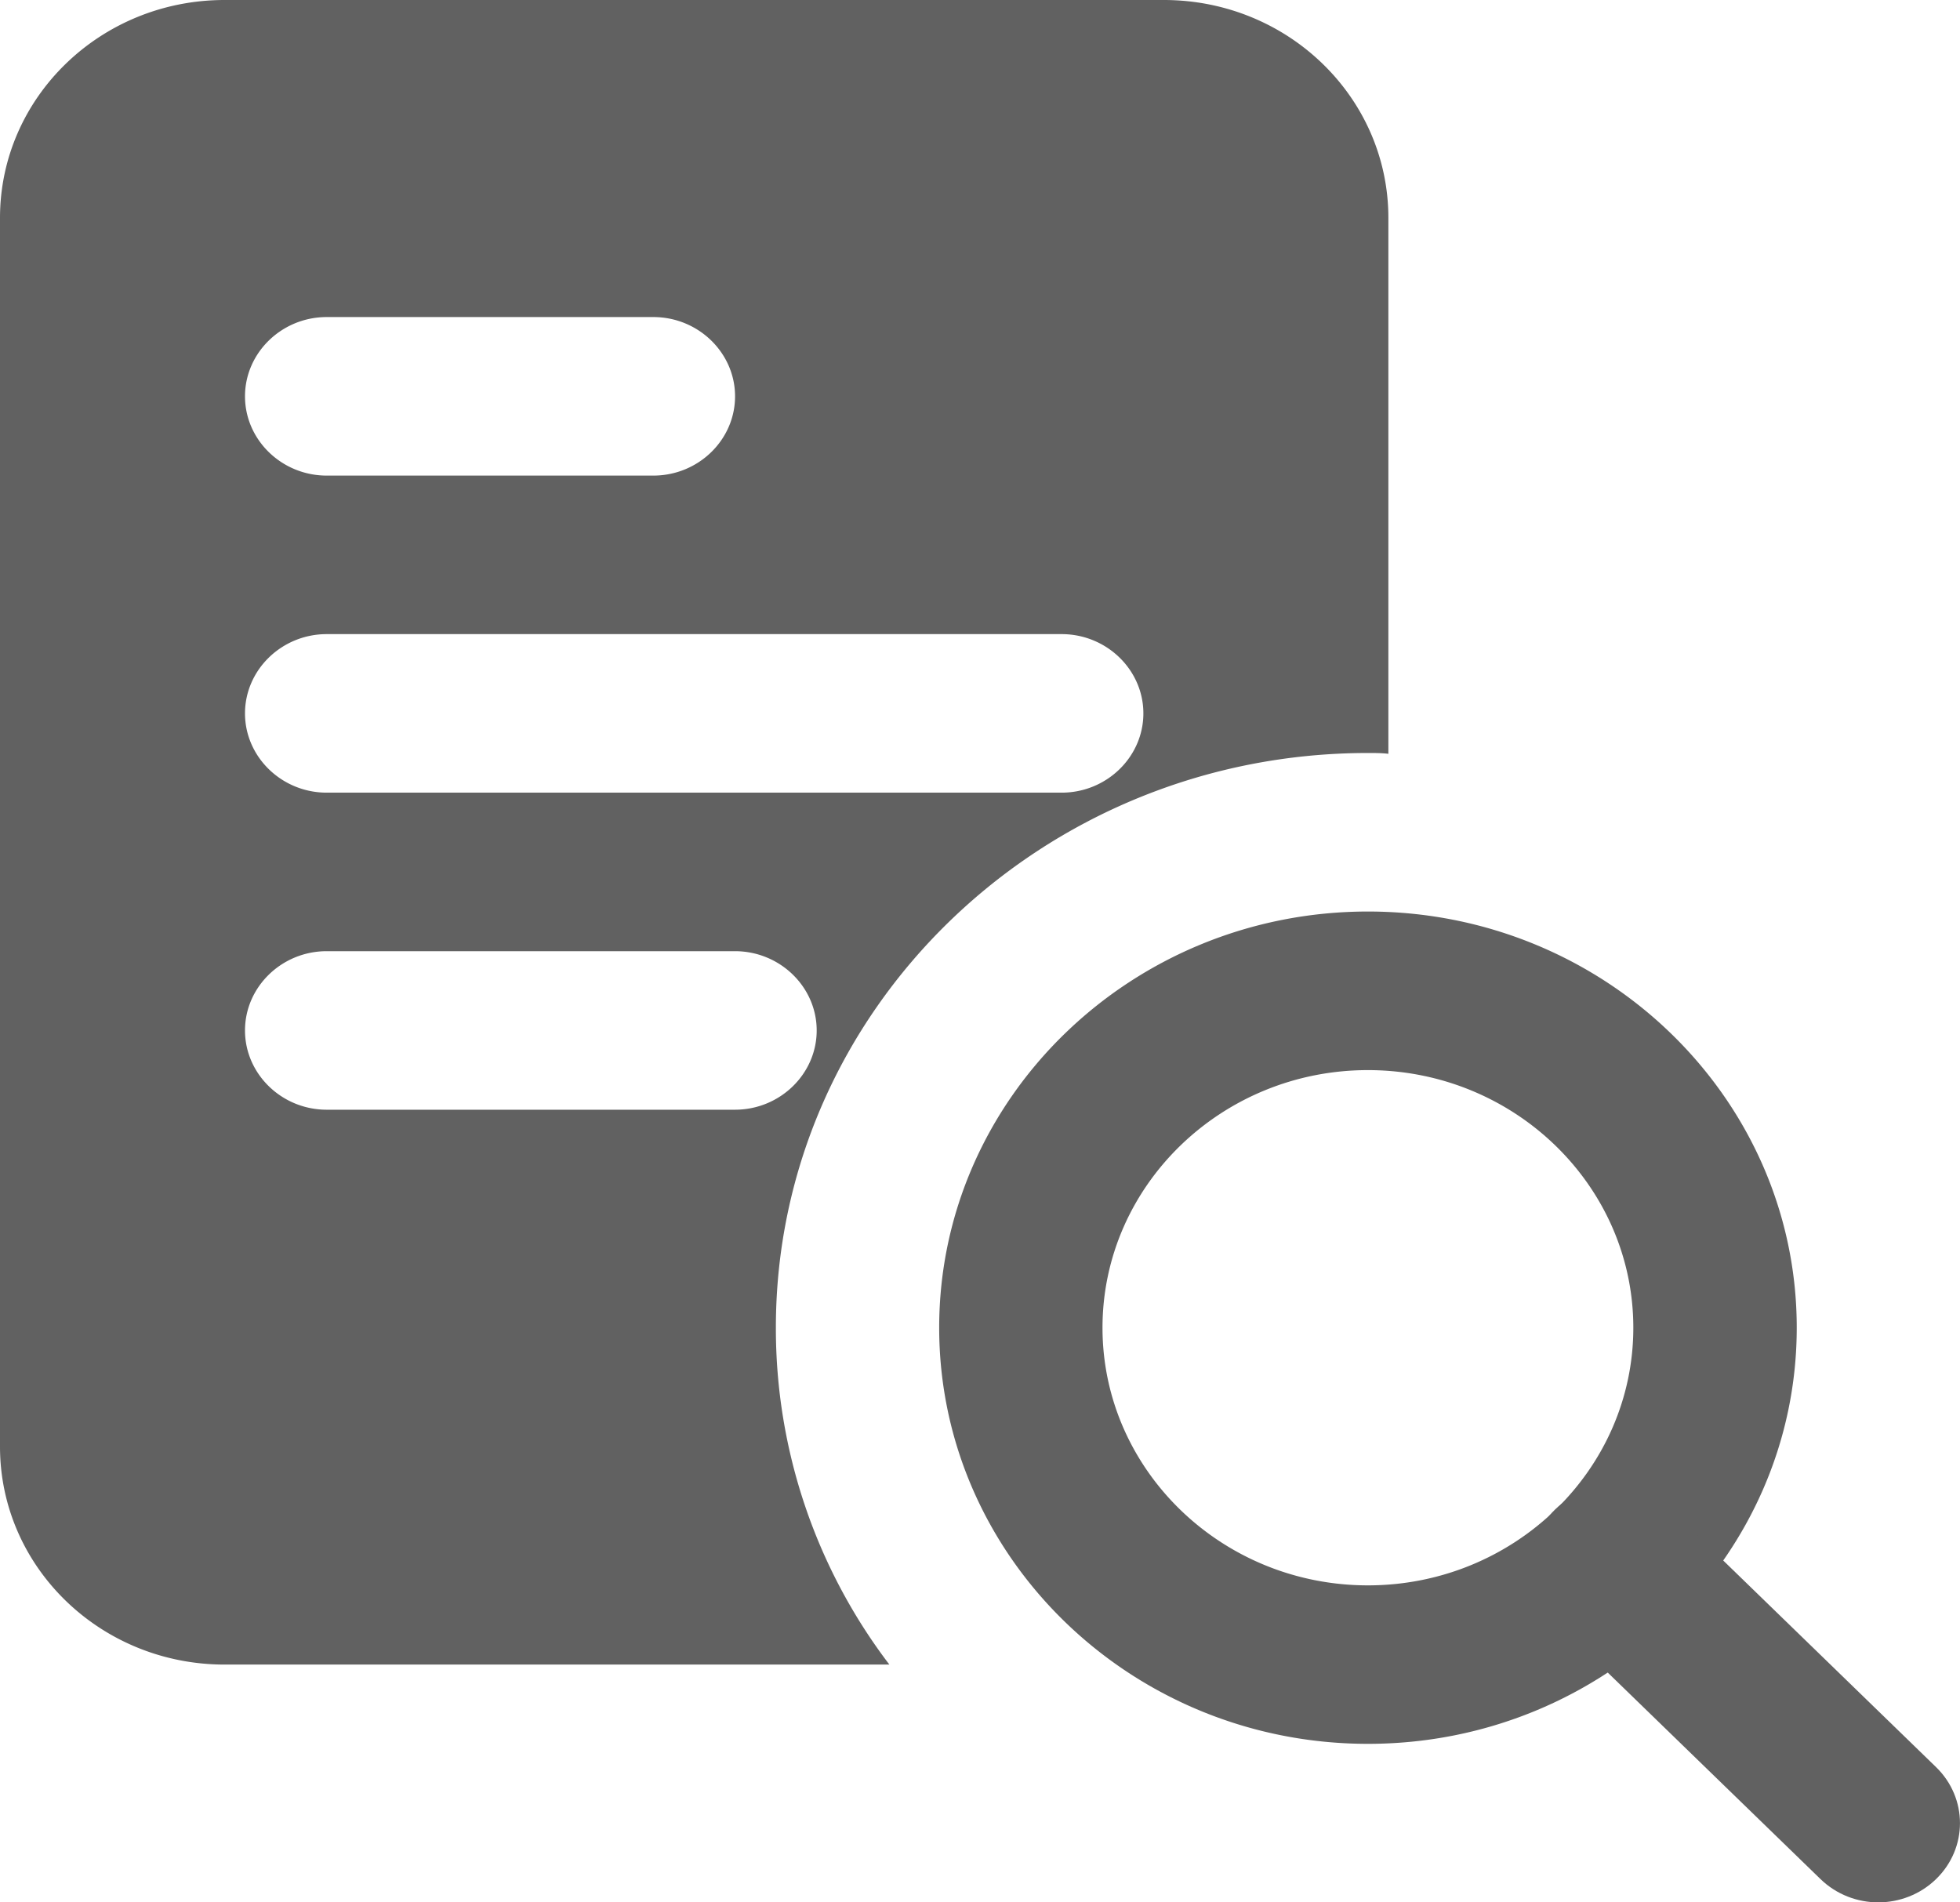
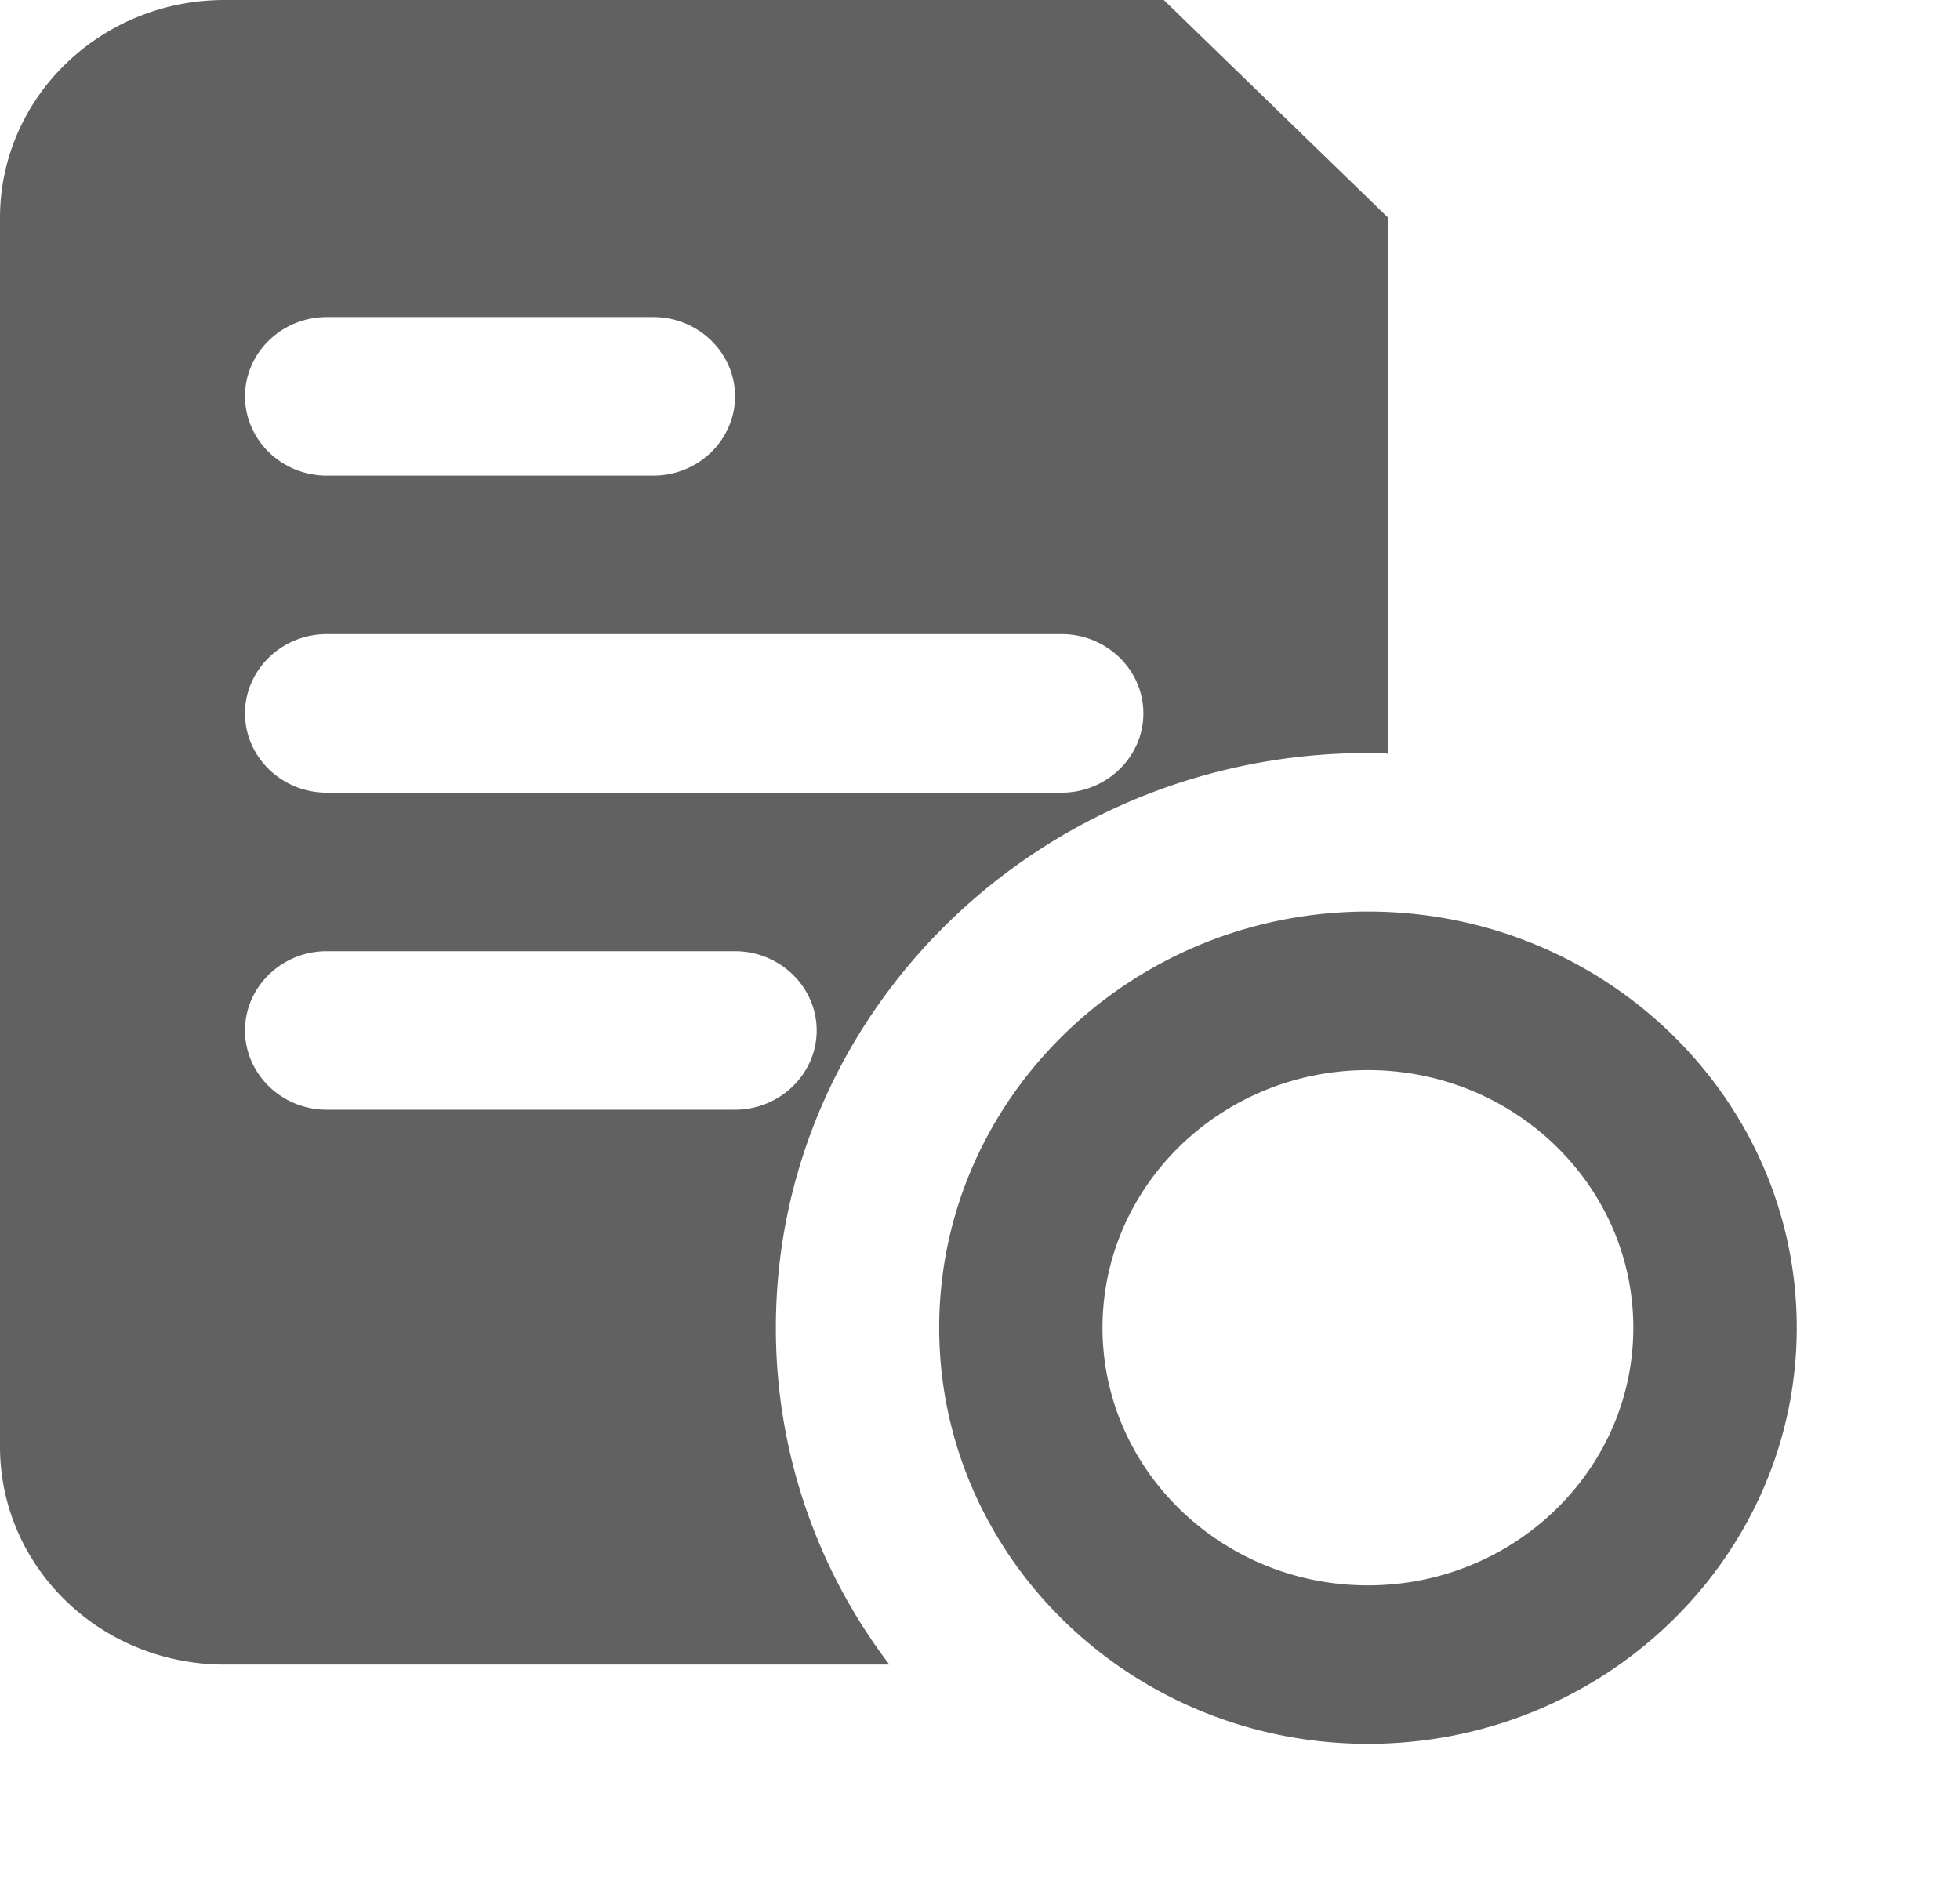
<svg xmlns="http://www.w3.org/2000/svg" width="34" height="33" fill="none">
  <g clip-path="url(#A)" fill="#616161">
-     <path d="M20.188 0H3.896C1.743 0 0 1.691 0 3.781v21.313c0 2.09 1.743 3.781 3.896 3.781h11.532a9.62 9.62 0 0 1-1.969-5.844c0-5.5 4.604-9.969 10.271-9.969.113 0 .241 0 .354.014V3.781c0-2.09-1.742-3.781-3.896-3.781zM5.667 5.5h5.667c.779 0 1.417.619 1.417 1.375s-.637 1.375-1.417 1.375H5.667c-.779 0-1.417-.619-1.417-1.375S4.888 5.5 5.667 5.5zm7.083 13.75H5.667c-.779 0-1.417-.619-1.417-1.375S4.888 16.5 5.667 16.5h7.083c.779 0 1.417.619 1.417 1.375s-.638 1.375-1.417 1.375zm5.667-5.5H5.667c-.779 0-1.417-.619-1.417-1.375S4.888 11 5.667 11h12.75c.779 0 1.417.619 1.417 1.375s-.638 1.375-1.417 1.375zm5.312 16.5c-4.101 0-7.437-3.238-7.437-7.219s3.336-7.219 7.438-7.219 7.438 3.238 7.438 7.219-3.336 7.219-7.437 7.219zm0-11.687c-2.539 0-4.604 2.005-4.604 4.469s2.066 4.469 4.604 4.469 4.604-2.005 4.604-4.469-2.065-4.469-4.604-4.469z" />
-     <path d="M32.583 33c-.363 0-.725-.135-1.002-.403l-4.604-4.469c-.554-.538-.554-1.407 0-1.944s1.449-.538 2.003 0l4.604 4.469c.554.538.554 1.407 0 1.944-.276.268-.639.403-1.002.403z" />
+     <path d="M20.188 0H3.896C1.743 0 0 1.691 0 3.781v21.313c0 2.09 1.743 3.781 3.896 3.781h11.532a9.62 9.62 0 0 1-1.969-5.844c0-5.5 4.604-9.969 10.271-9.969.113 0 .241 0 .354.014V3.781zM5.667 5.5h5.667c.779 0 1.417.619 1.417 1.375s-.637 1.375-1.417 1.375H5.667c-.779 0-1.417-.619-1.417-1.375S4.888 5.5 5.667 5.5zm7.083 13.75H5.667c-.779 0-1.417-.619-1.417-1.375S4.888 16.5 5.667 16.5h7.083c.779 0 1.417.619 1.417 1.375s-.638 1.375-1.417 1.375zm5.667-5.5H5.667c-.779 0-1.417-.619-1.417-1.375S4.888 11 5.667 11h12.75c.779 0 1.417.619 1.417 1.375s-.638 1.375-1.417 1.375zm5.312 16.5c-4.101 0-7.437-3.238-7.437-7.219s3.336-7.219 7.438-7.219 7.438 3.238 7.438 7.219-3.336 7.219-7.437 7.219zm0-11.687c-2.539 0-4.604 2.005-4.604 4.469s2.066 4.469 4.604 4.469 4.604-2.005 4.604-4.469-2.065-4.469-4.604-4.469z" />
  </g>
  <defs>
    <clipPath id="A">
      <path fill="#fff" d="M0 0h34v33H0z" />
    </clipPath>
  </defs>
</svg>